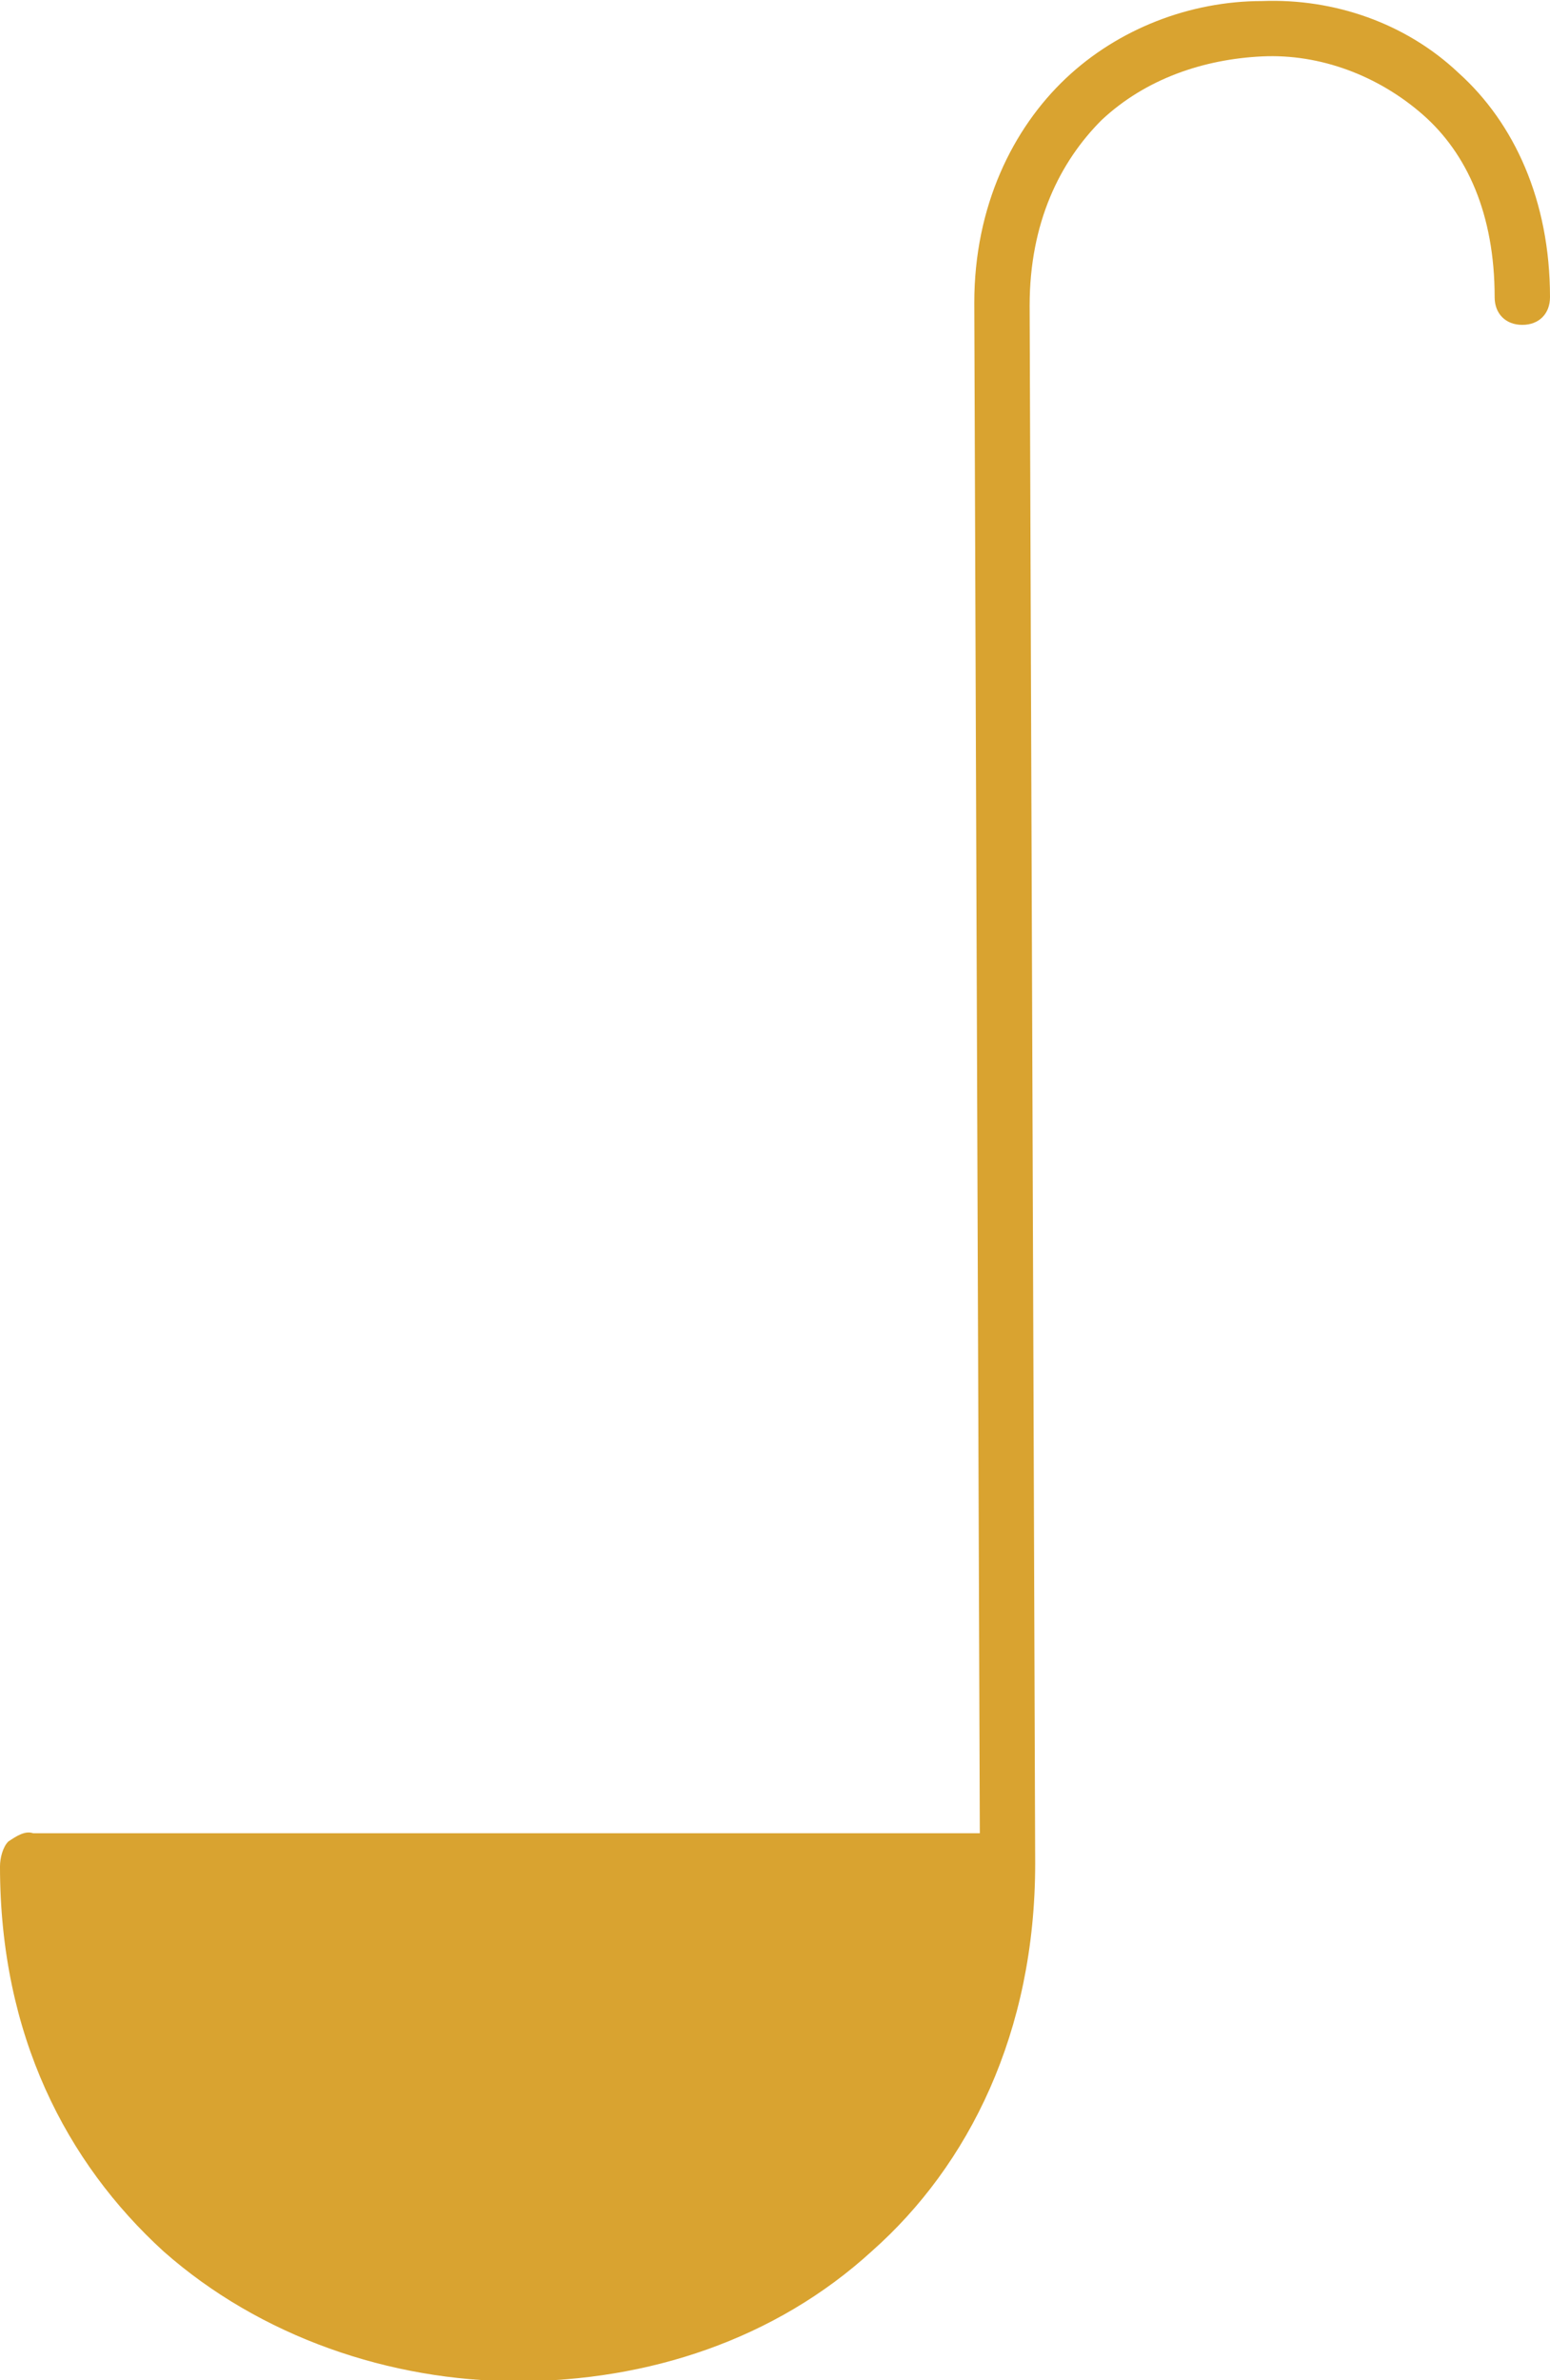
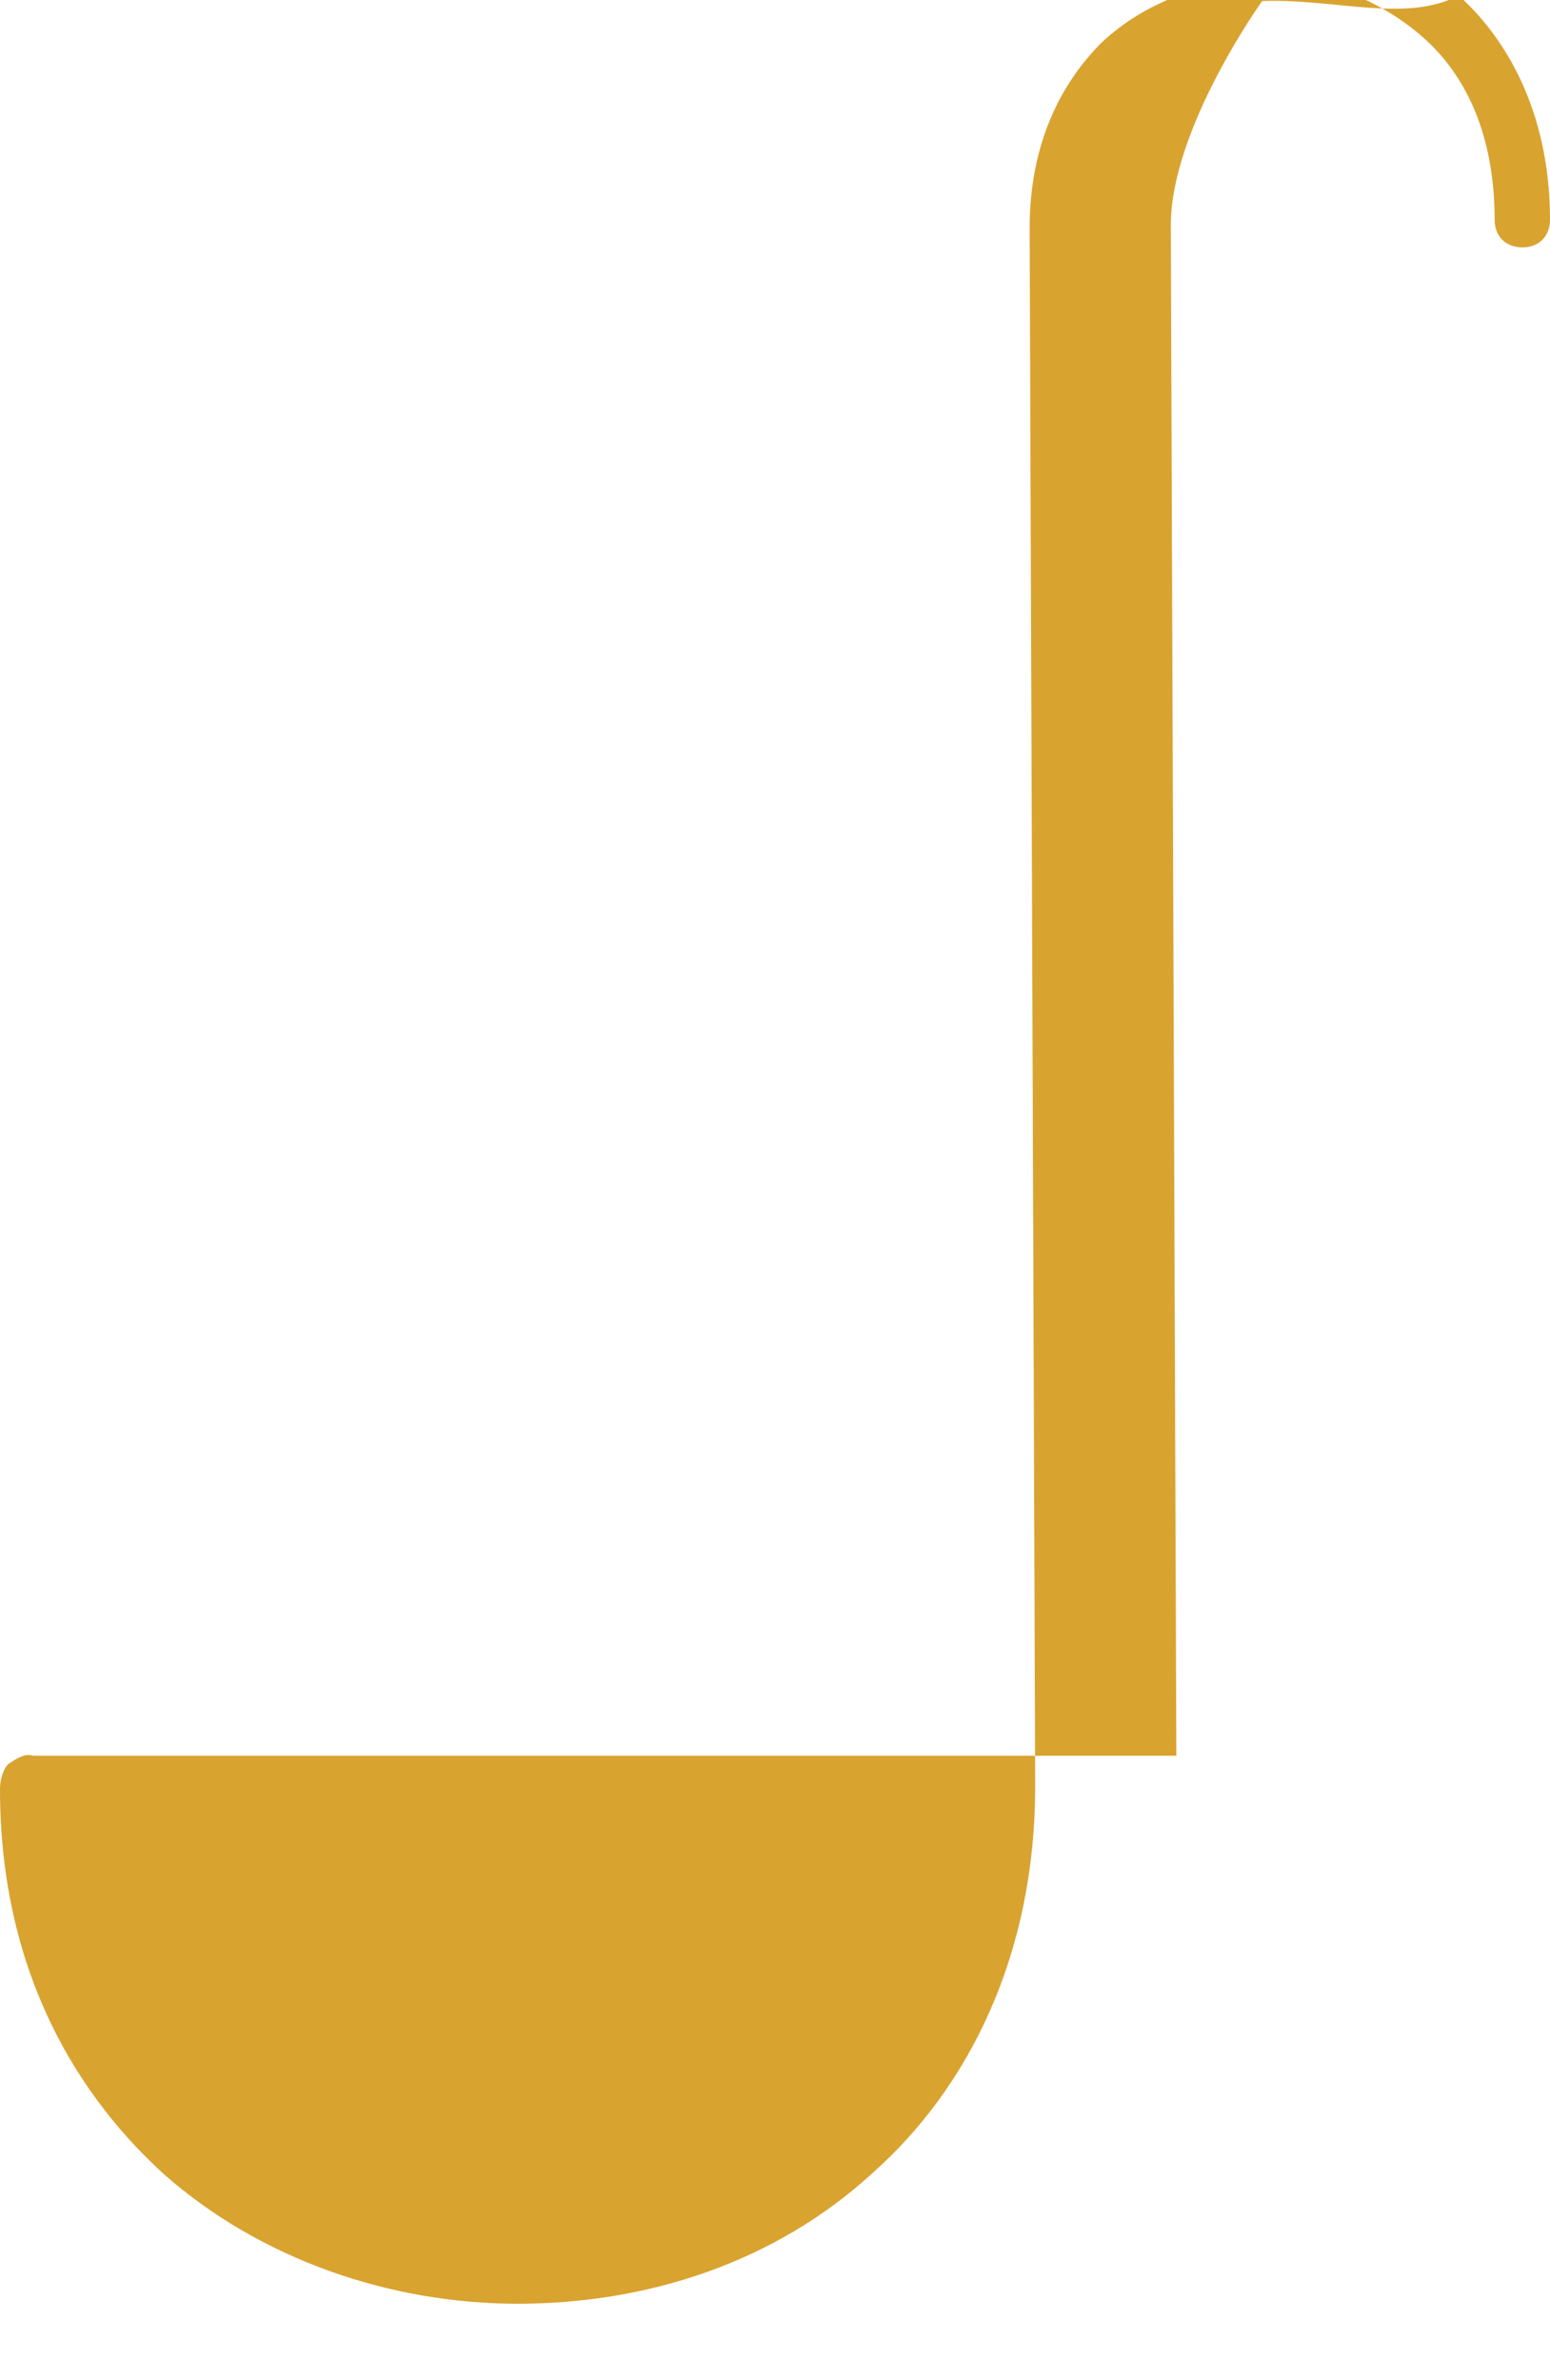
<svg xmlns="http://www.w3.org/2000/svg" version="1.1" id="Layer_1" x="0px" y="0px" viewBox="0 0 56 86" style="enable-background:new 0 0 56 86;" xml:space="preserve">
  <style type="text/css">
	.st0{fill:#D9A330;}
</style>
  <g transform="translate(0,-952.362)">
-     <path class="st0" d="M45.6,952.4c-2.6,0-5.2,1-7.1,2.8s-3.3,4.6-3.3,8.1c0,0,0,0,0,0c0,0,0,0,0,0l0.2,55.3H1.2   c-0.3-0.1-0.6,0.1-0.9,0.3c0,0,0,0,0,0c0,0,0,0,0,0c-0.2,0.2-0.3,0.6-0.3,0.9c0,6.1,2.4,10.7,5.9,13.9c3.5,3.1,8.2,4.7,12.8,4.7   c4.7,0,9.3-1.5,12.8-4.7c3.5-3.1,5.9-7.9,5.9-14l0,0l-0.2-56.3v0c0-3,1.1-5.2,2.6-6.7c1.6-1.5,3.7-2.2,5.8-2.3s4.2,0.7,5.8,2.1   c1.6,1.4,2.6,3.6,2.6,6.6c0,0.6,0.4,1,1,1s1-0.4,1-1c0,0,0,0,0,0c0-3.5-1.3-6.3-3.3-8.1C50.8,953.2,48.2,952.3,45.6,952.4   L45.6,952.4z" />
+     <path class="st0" d="M45.6,952.4s-3.3,4.6-3.3,8.1c0,0,0,0,0,0c0,0,0,0,0,0l0.2,55.3H1.2   c-0.3-0.1-0.6,0.1-0.9,0.3c0,0,0,0,0,0c0,0,0,0,0,0c-0.2,0.2-0.3,0.6-0.3,0.9c0,6.1,2.4,10.7,5.9,13.9c3.5,3.1,8.2,4.7,12.8,4.7   c4.7,0,9.3-1.5,12.8-4.7c3.5-3.1,5.9-7.9,5.9-14l0,0l-0.2-56.3v0c0-3,1.1-5.2,2.6-6.7c1.6-1.5,3.7-2.2,5.8-2.3s4.2,0.7,5.8,2.1   c1.6,1.4,2.6,3.6,2.6,6.6c0,0.6,0.4,1,1,1s1-0.4,1-1c0,0,0,0,0,0c0-3.5-1.3-6.3-3.3-8.1C50.8,953.2,48.2,952.3,45.6,952.4   L45.6,952.4z" />
  </g>
</svg>